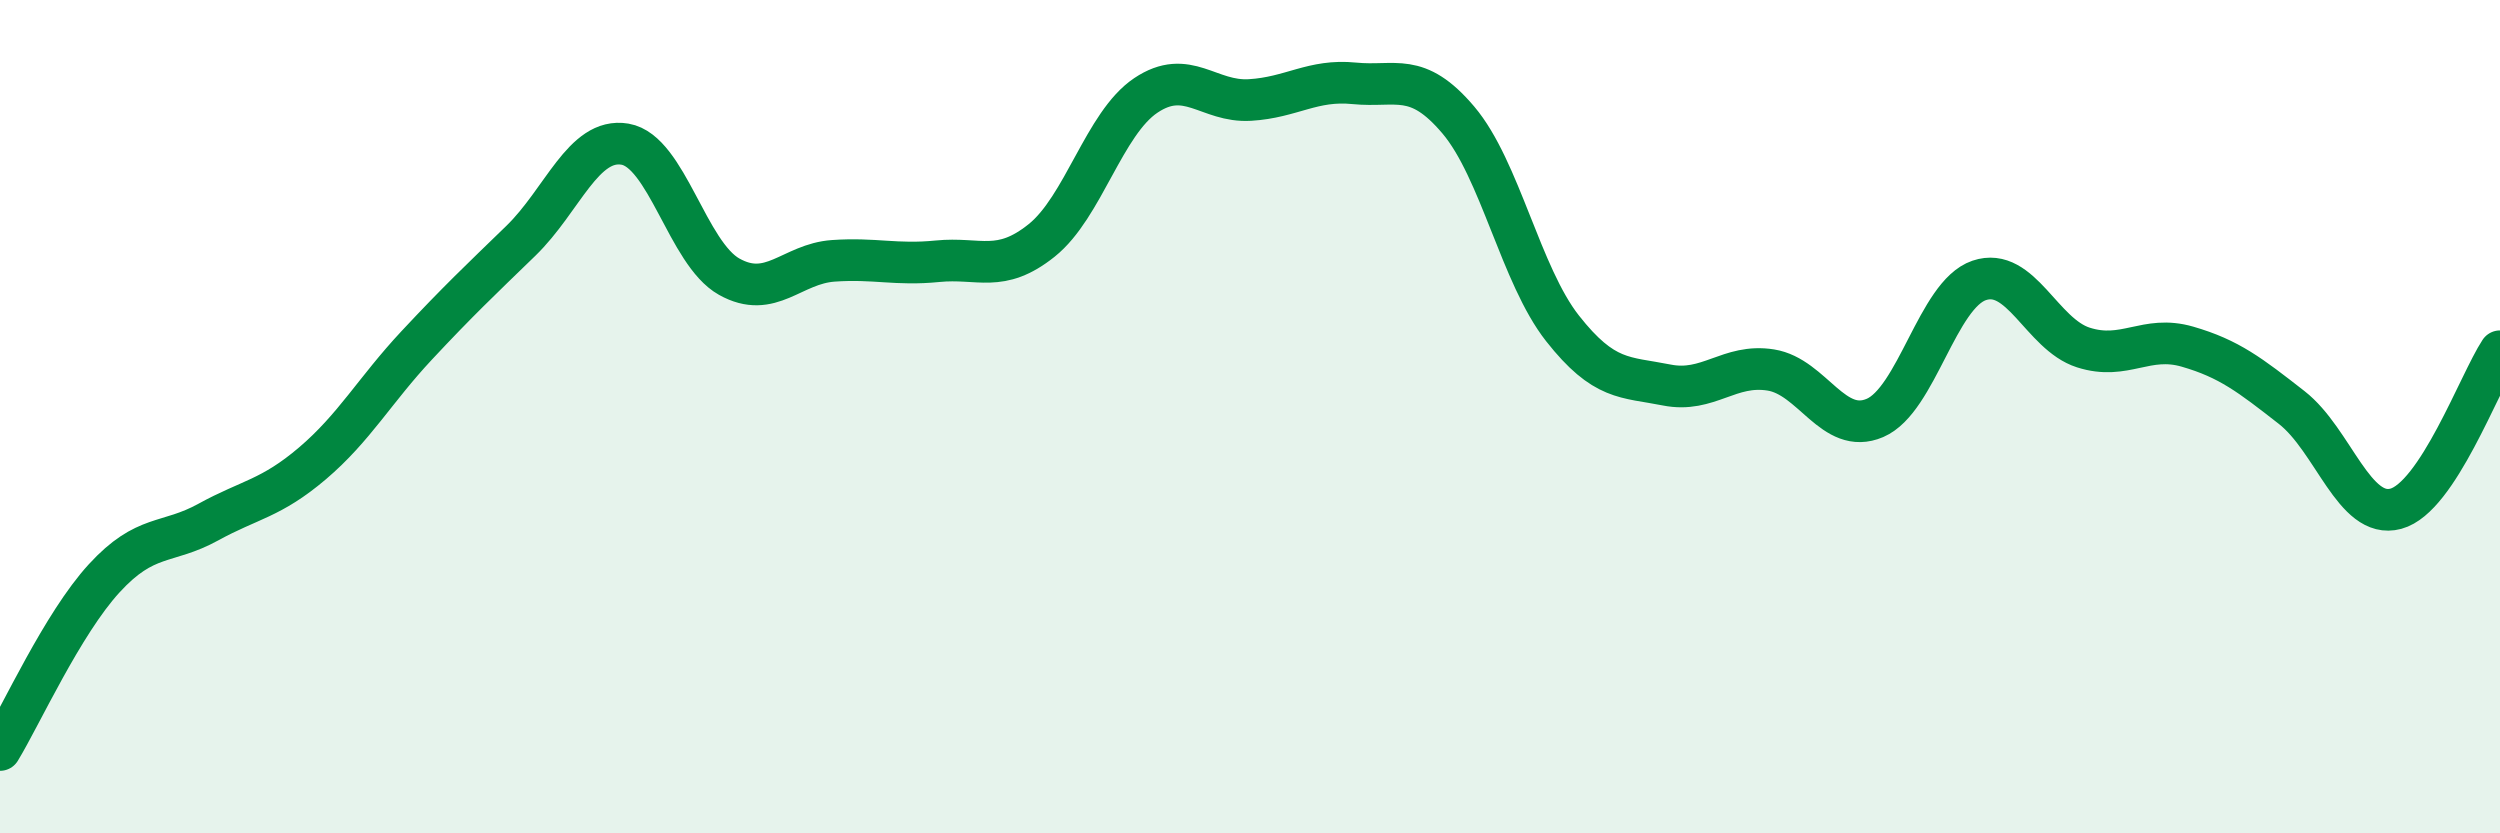
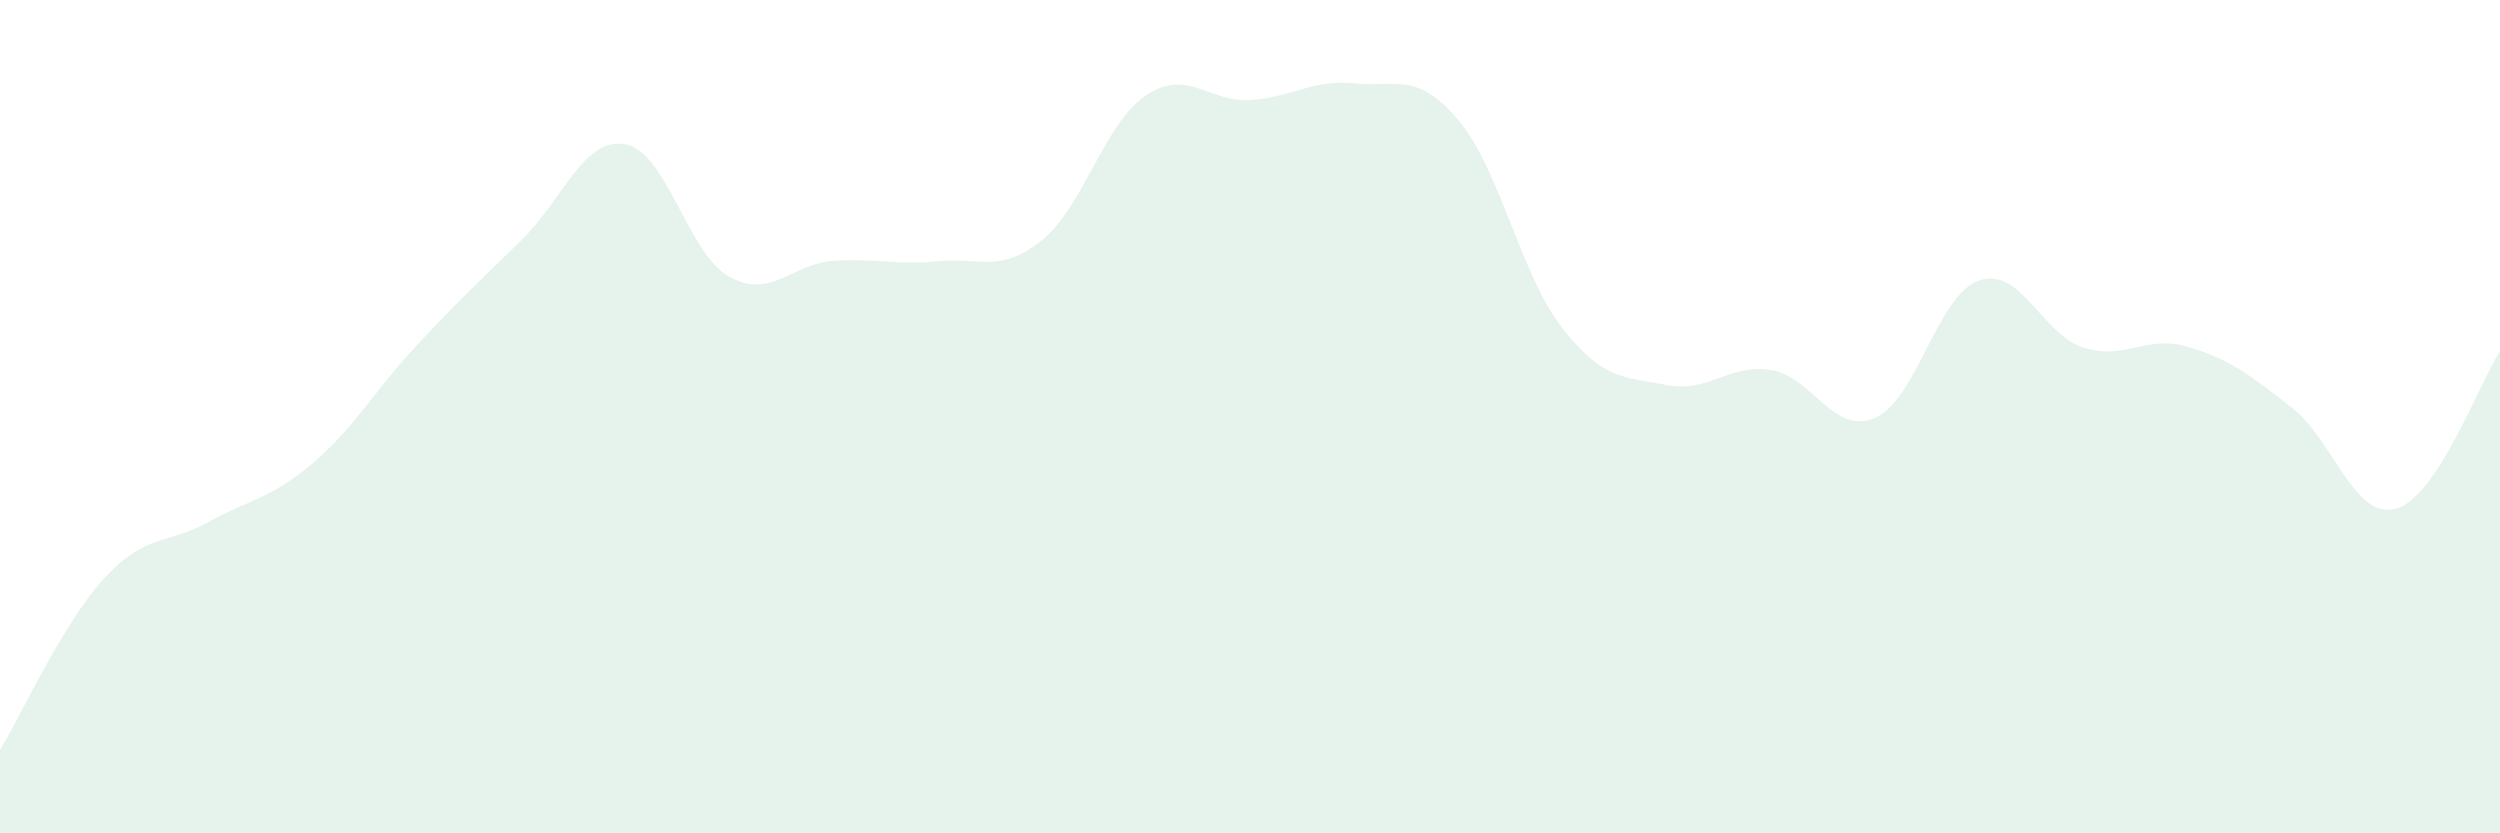
<svg xmlns="http://www.w3.org/2000/svg" width="60" height="20" viewBox="0 0 60 20">
  <path d="M 0,18 C 0.5,17.18 1.5,14.97 2.5,13.88 C 3.5,12.79 4,13.08 5,12.53 C 6,11.98 6.5,11.97 7.5,11.12 C 8.5,10.27 9,9.36 10,8.29 C 11,7.22 11.5,6.75 12.5,5.78 C 13.5,4.81 14,3.29 15,3.46 C 16,3.63 16.5,6.08 17.5,6.64 C 18.5,7.2 19,6.33 20,6.26 C 21,6.19 21.5,6.37 22.5,6.27 C 23.5,6.17 24,6.57 25,5.77 C 26,4.97 26.5,2.96 27.5,2.29 C 28.5,1.62 29,2.46 30,2.4 C 31,2.34 31.5,1.9 32.5,2 C 33.5,2.1 34,1.7 35,2.88 C 36,4.06 36.5,6.61 37.5,7.88 C 38.5,9.15 39,9.04 40,9.24 C 41,9.44 41.5,8.72 42.5,8.88 C 43.5,9.04 44,10.46 45,10.03 C 46,9.6 46.5,7.07 47.5,6.73 C 48.5,6.39 49,8.02 50,8.34 C 51,8.66 51.5,8.03 52.5,8.32 C 53.5,8.61 54,9 55,9.78 C 56,10.56 56.5,12.48 57.5,12.21 C 58.5,11.94 59.5,9.19 60,8.43L60 20L0 20Z" fill="#008740" opacity="0.1" stroke-linecap="round" stroke-linejoin="round" />
-   <path d="M 0,18 C 0.5,17.18 1.5,14.97 2.5,13.88 C 3.5,12.79 4,13.08 5,12.53 C 6,11.98 6.5,11.97 7.5,11.12 C 8.5,10.27 9,9.36 10,8.29 C 11,7.22 11.5,6.75 12.5,5.78 C 13.5,4.81 14,3.29 15,3.46 C 16,3.63 16.5,6.08 17.5,6.64 C 18.5,7.2 19,6.33 20,6.26 C 21,6.19 21.5,6.37 22.5,6.27 C 23.5,6.17 24,6.57 25,5.77 C 26,4.97 26.5,2.96 27.5,2.29 C 28.5,1.62 29,2.46 30,2.4 C 31,2.34 31.5,1.9 32.5,2 C 33.5,2.1 34,1.7 35,2.88 C 36,4.06 36.5,6.61 37.5,7.88 C 38.5,9.15 39,9.04 40,9.24 C 41,9.44 41.5,8.72 42.5,8.88 C 43.5,9.04 44,10.46 45,10.03 C 46,9.6 46.5,7.07 47.5,6.73 C 48.5,6.39 49,8.02 50,8.34 C 51,8.66 51.5,8.03 52.5,8.32 C 53.5,8.61 54,9 55,9.78 C 56,10.56 56.5,12.48 57.5,12.21 C 58.5,11.94 59.5,9.19 60,8.43" stroke="#008740" stroke-width="1" fill="none" stroke-linecap="round" stroke-linejoin="round" />
</svg>